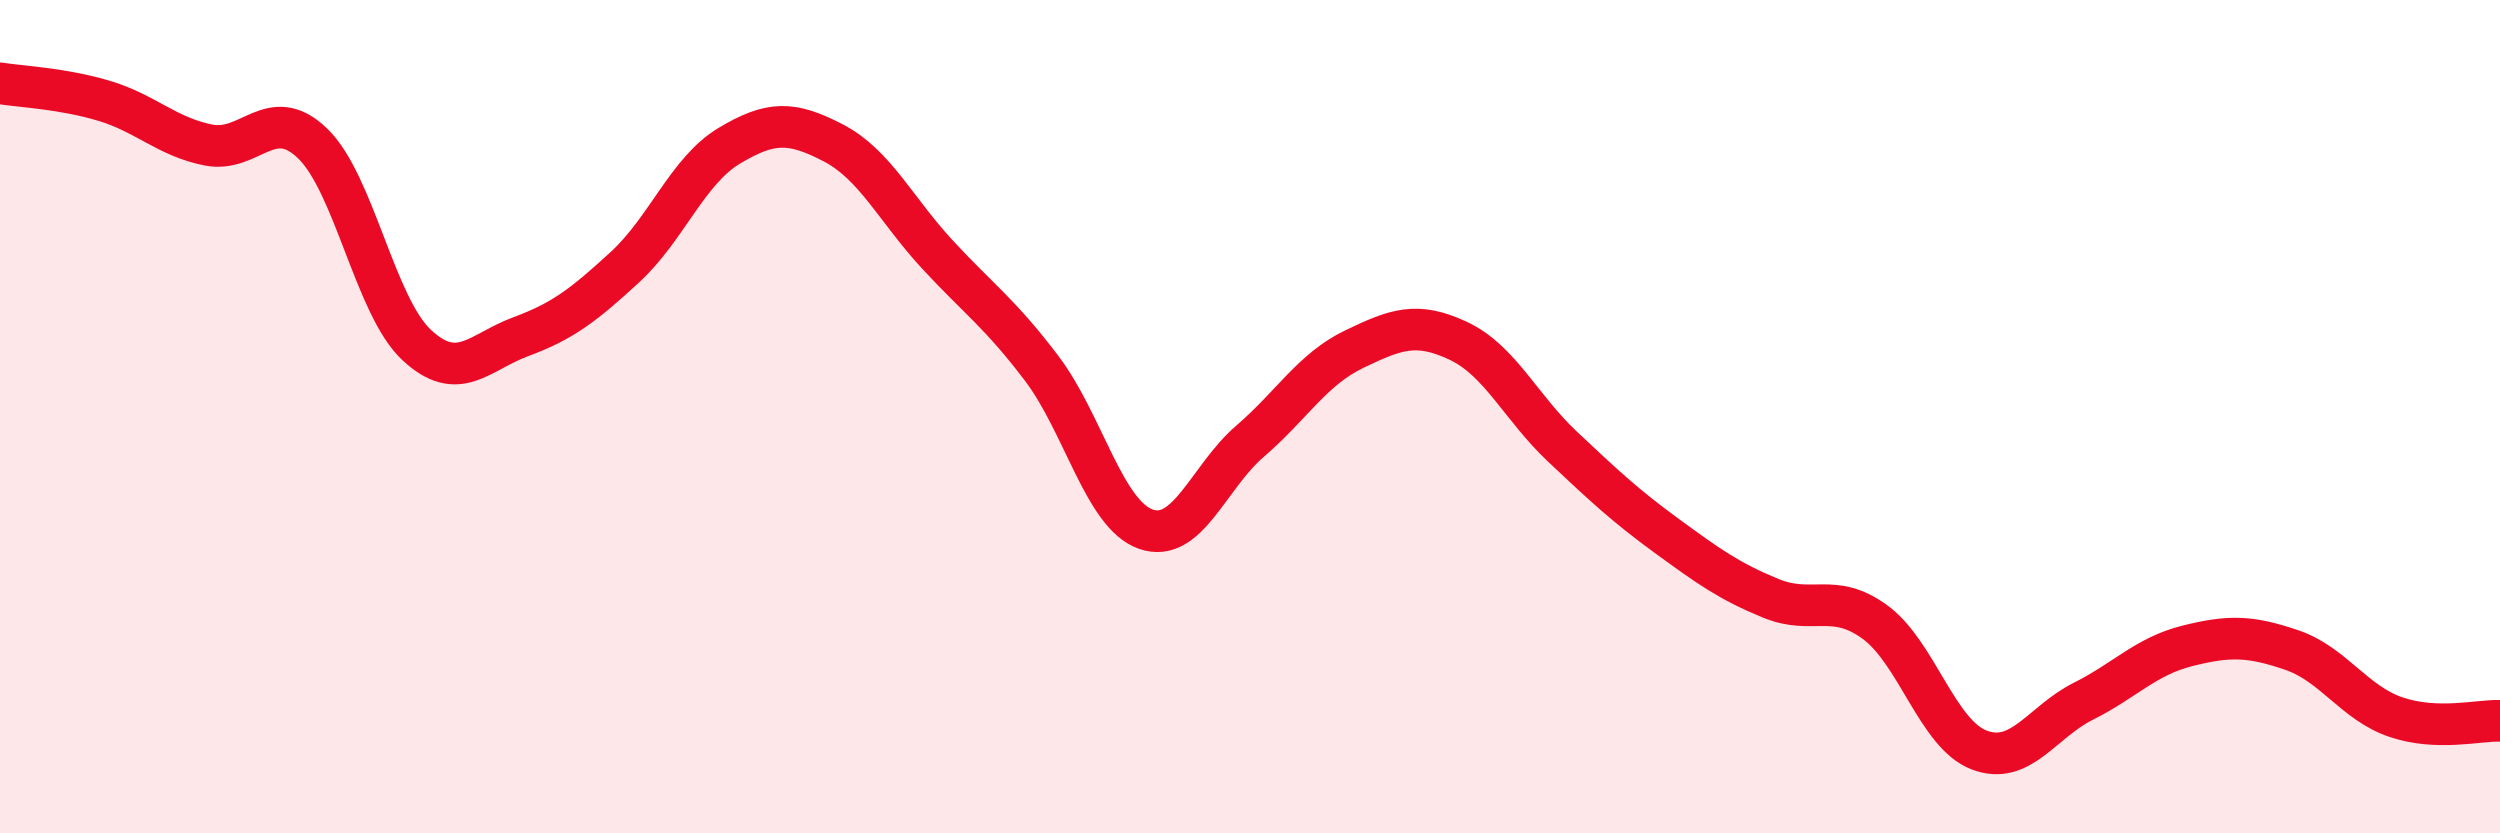
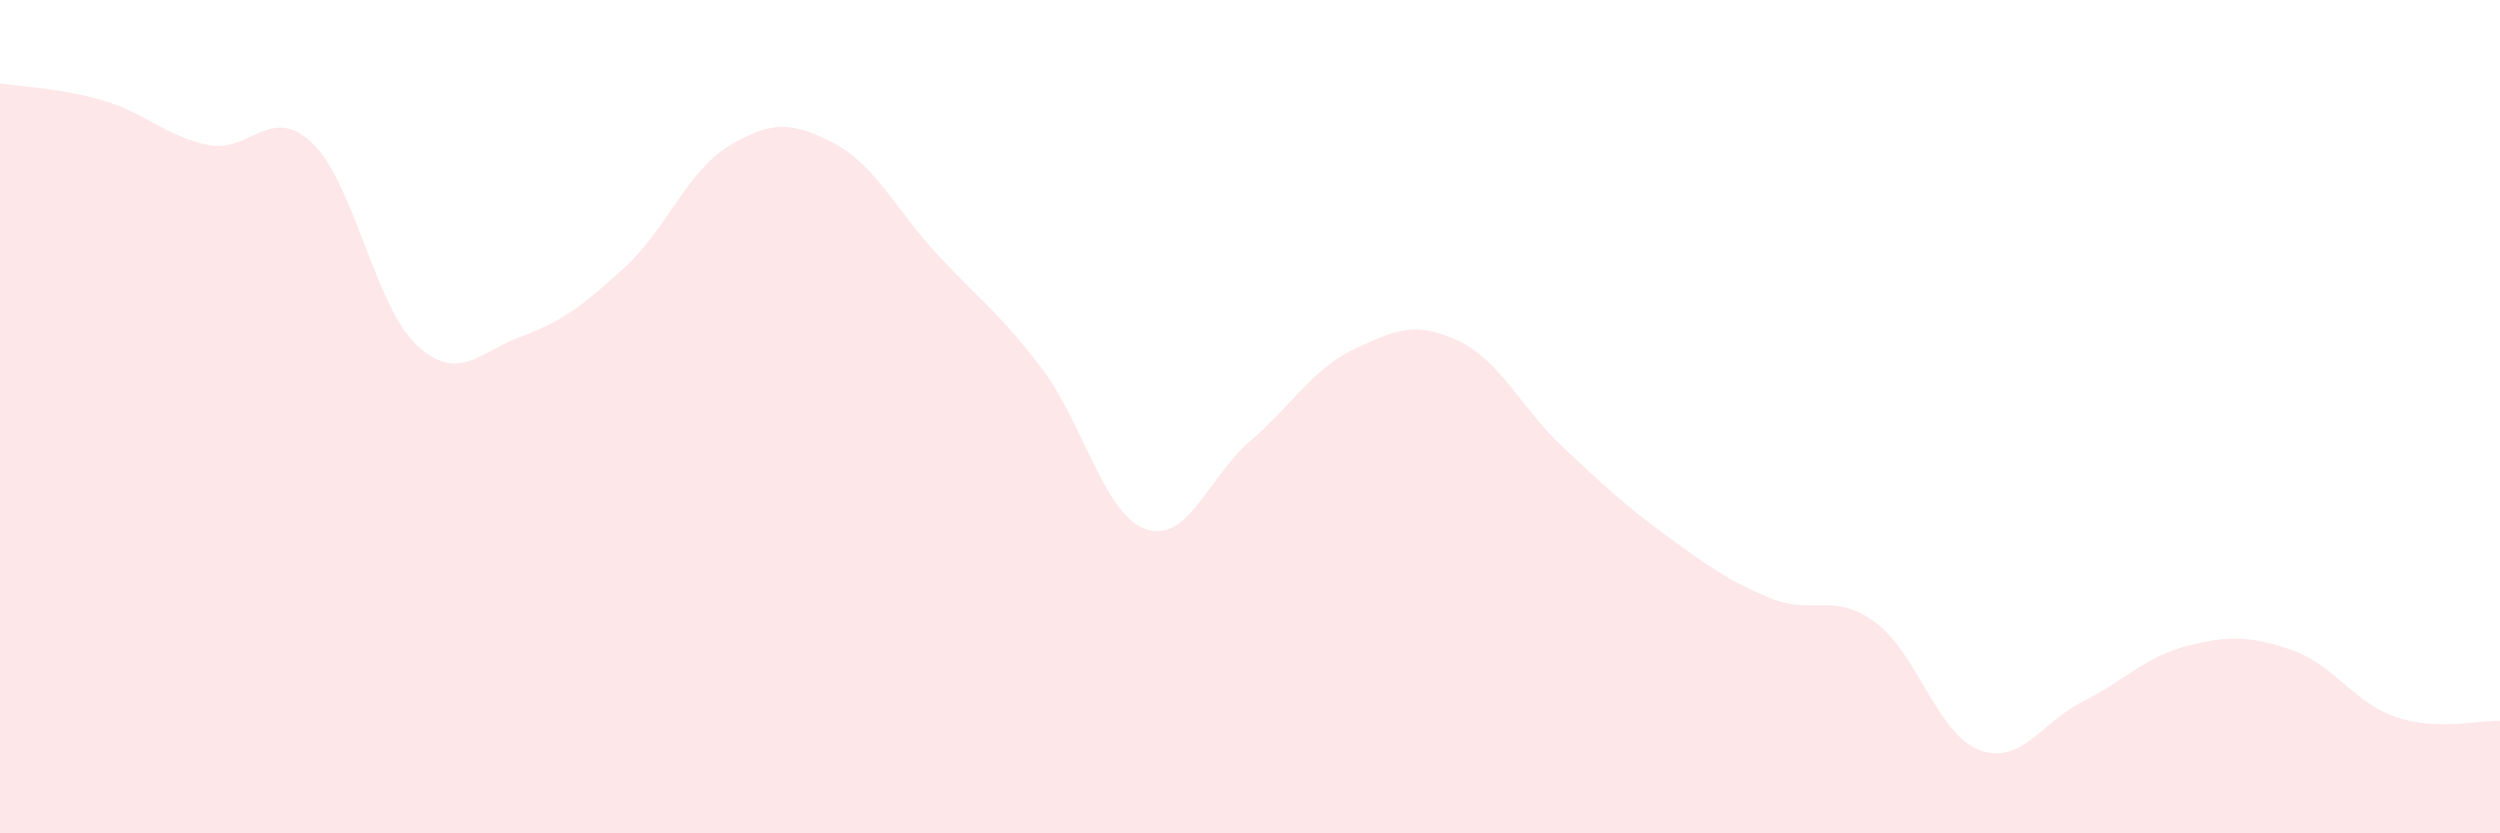
<svg xmlns="http://www.w3.org/2000/svg" width="60" height="20" viewBox="0 0 60 20">
  <path d="M 0,2 C 0.5,2.08 1.5,2.12 2.5,2.42 C 3.5,2.72 4,3.28 5,3.48 C 6,3.68 6.5,2.48 7.5,3.44 C 8.5,4.4 9,7.35 10,8.28 C 11,9.21 11.5,8.45 12.5,8.08 C 13.5,7.71 14,7.33 15,6.41 C 16,5.49 16.5,4.1 17.5,3.5 C 18.5,2.9 19,2.91 20,3.43 C 21,3.95 21.5,5.03 22.5,6.11 C 23.5,7.19 24,7.52 25,8.84 C 26,10.16 26.5,12.35 27.5,12.7 C 28.5,13.05 29,11.45 30,10.59 C 31,9.73 31.5,8.86 32.5,8.38 C 33.5,7.9 34,7.71 35,8.18 C 36,8.65 36.5,9.78 37.5,10.72 C 38.5,11.66 39,12.13 40,12.86 C 41,13.59 41.5,13.95 42.5,14.36 C 43.5,14.77 44,14.2 45,14.93 C 46,15.66 46.5,17.62 47.5,18 C 48.5,18.38 49,17.33 50,16.83 C 51,16.33 51.5,15.75 52.5,15.5 C 53.5,15.25 54,15.26 55,15.6 C 56,15.94 56.5,16.87 57.5,17.21 C 58.5,17.55 59.5,17.28 60,17.3L60 20L0 20Z" fill="#EB0A25" opacity="0.1" stroke-linecap="round" stroke-linejoin="round" />
-   <path d="M 0,2 C 0.5,2.08 1.5,2.12 2.5,2.42 C 3.5,2.72 4,3.28 5,3.48 C 6,3.68 6.5,2.48 7.5,3.44 C 8.5,4.4 9,7.35 10,8.28 C 11,9.21 11.5,8.45 12.5,8.08 C 13.5,7.71 14,7.33 15,6.41 C 16,5.49 16.5,4.1 17.5,3.5 C 18.5,2.9 19,2.91 20,3.43 C 21,3.95 21.5,5.03 22.5,6.11 C 23.5,7.19 24,7.52 25,8.84 C 26,10.16 26.5,12.35 27.5,12.7 C 28.5,13.05 29,11.45 30,10.59 C 31,9.73 31.5,8.86 32.5,8.38 C 33.5,7.9 34,7.71 35,8.18 C 36,8.65 36.5,9.78 37.5,10.72 C 38.5,11.66 39,12.13 40,12.86 C 41,13.59 41.5,13.95 42.5,14.36 C 43.5,14.77 44,14.2 45,14.93 C 46,15.66 46.5,17.62 47.5,18 C 48.5,18.38 49,17.33 50,16.83 C 51,16.33 51.5,15.75 52.5,15.5 C 53.5,15.25 54,15.26 55,15.6 C 56,15.94 56.5,16.87 57.5,17.21 C 58.5,17.55 59.5,17.28 60,17.3" stroke="#EB0A25" stroke-width="1" fill="none" stroke-linecap="round" stroke-linejoin="round" />
</svg>